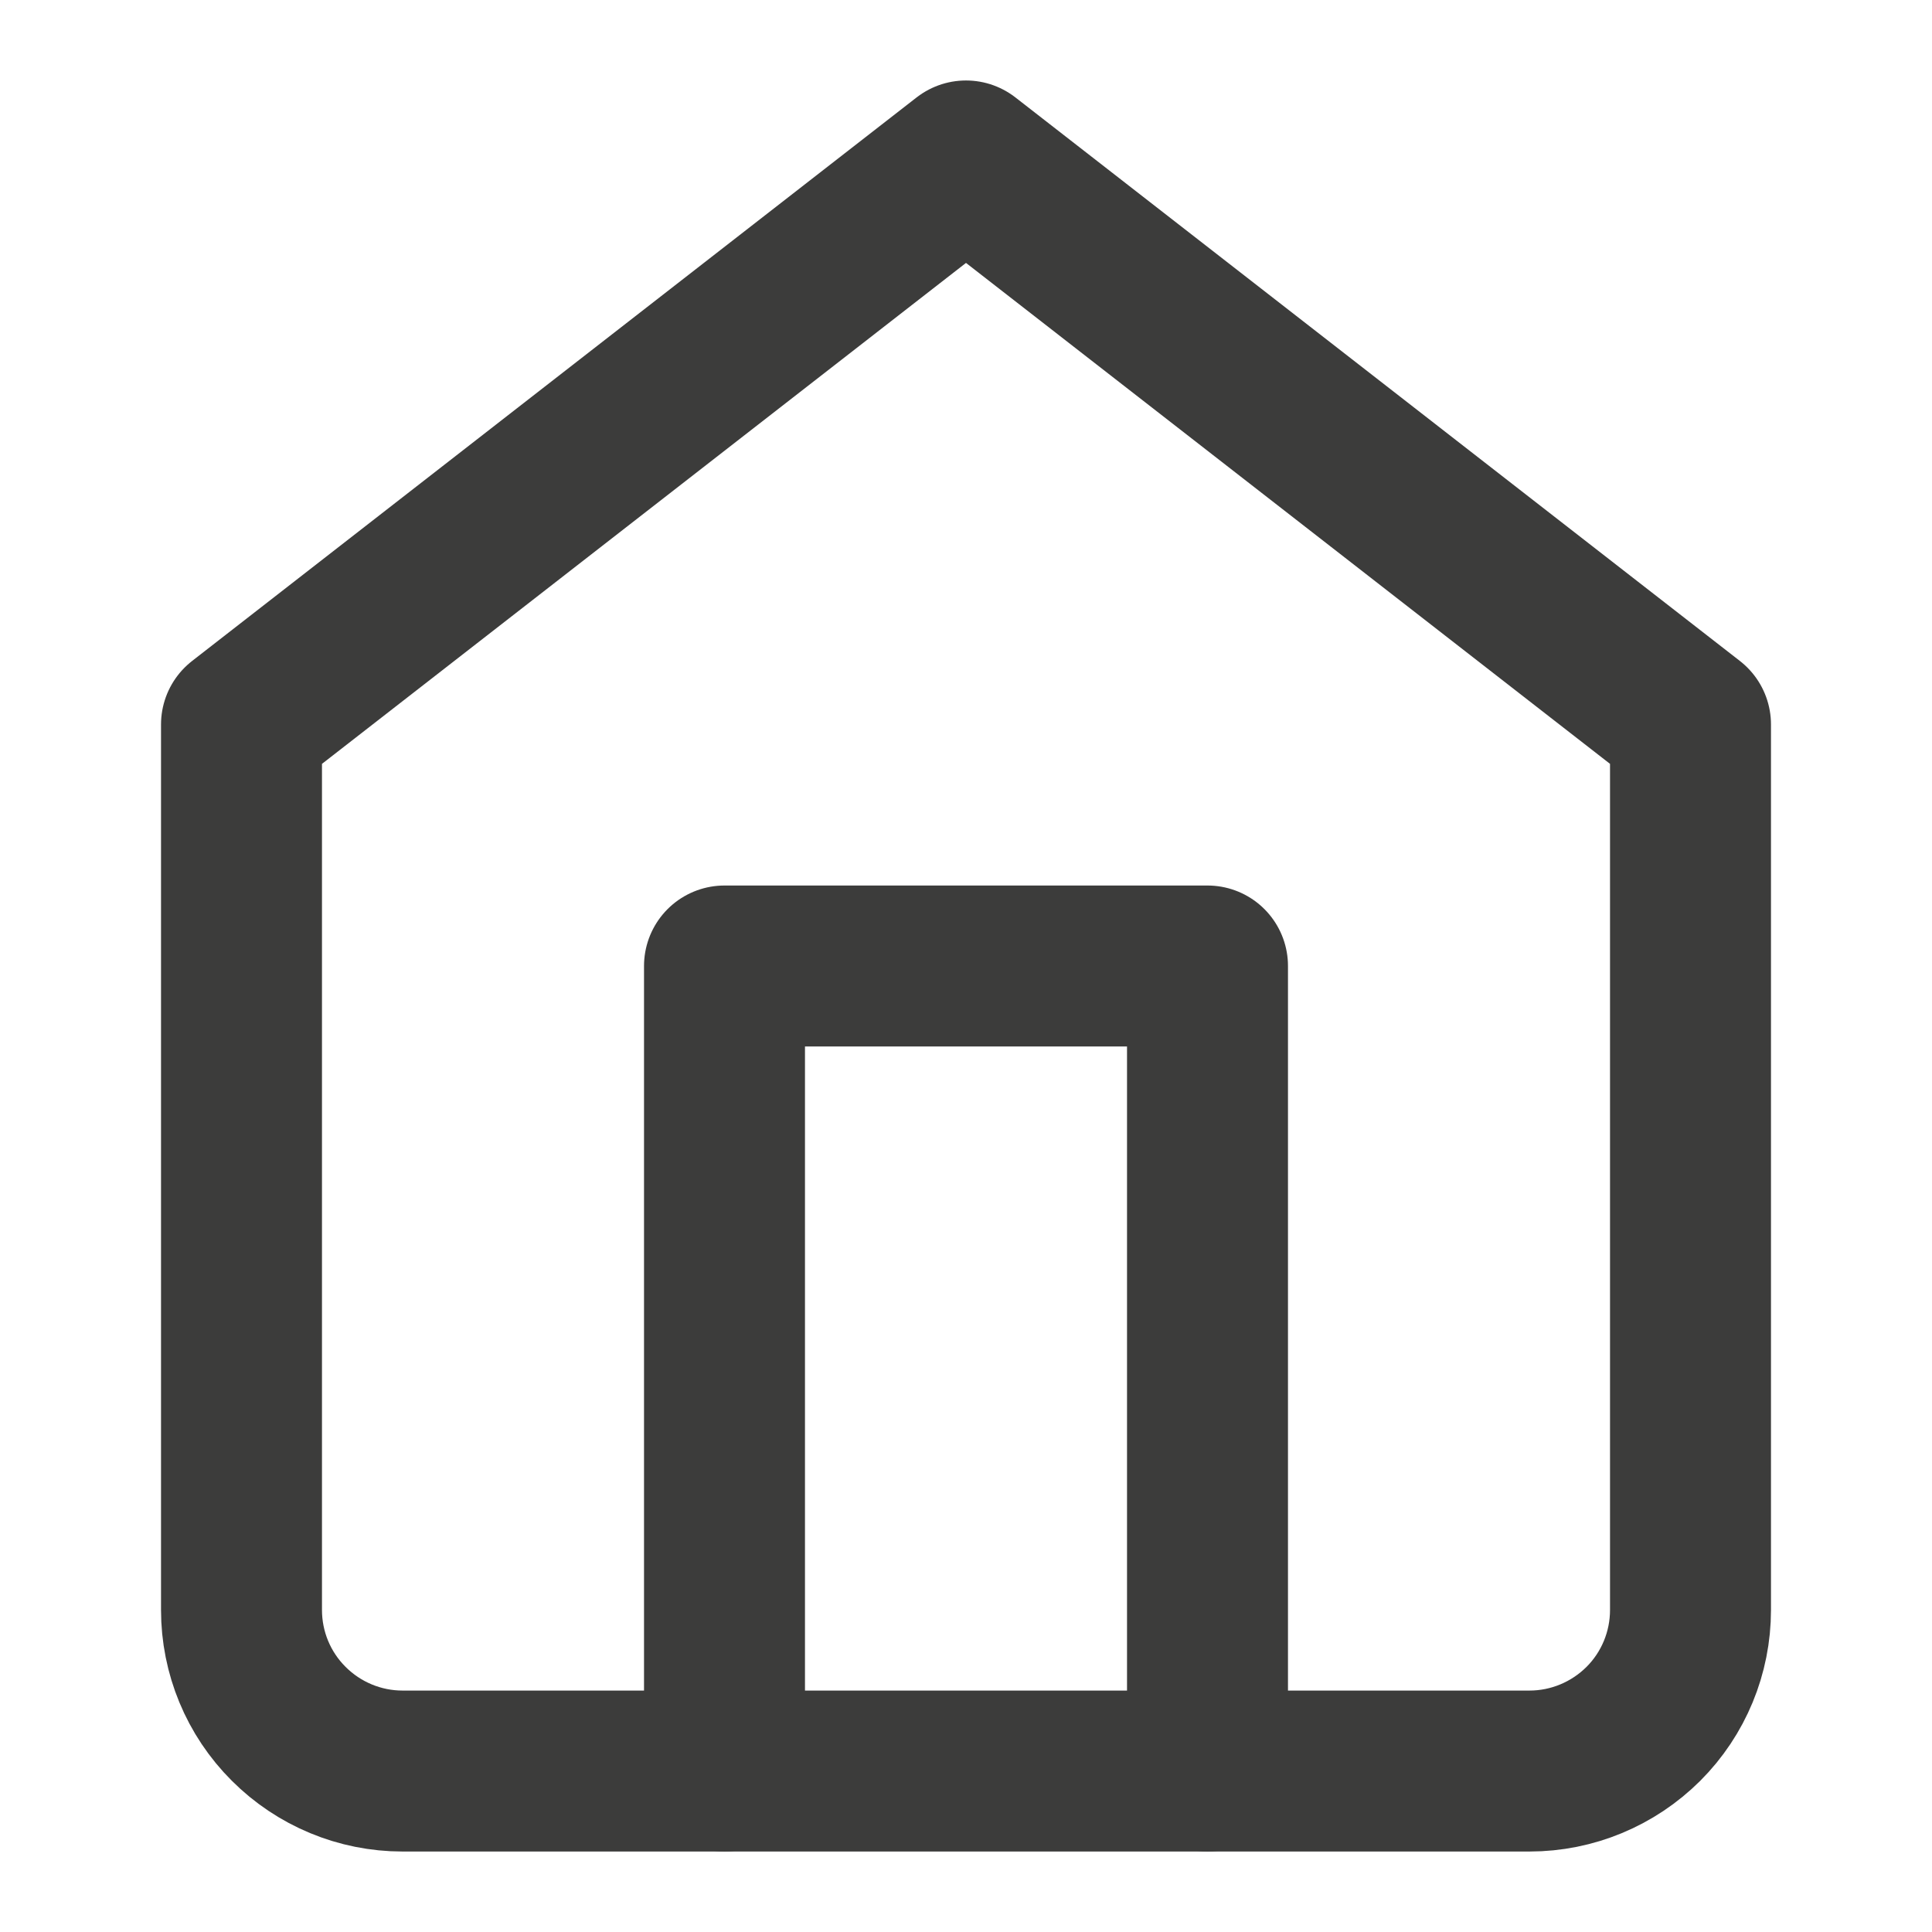
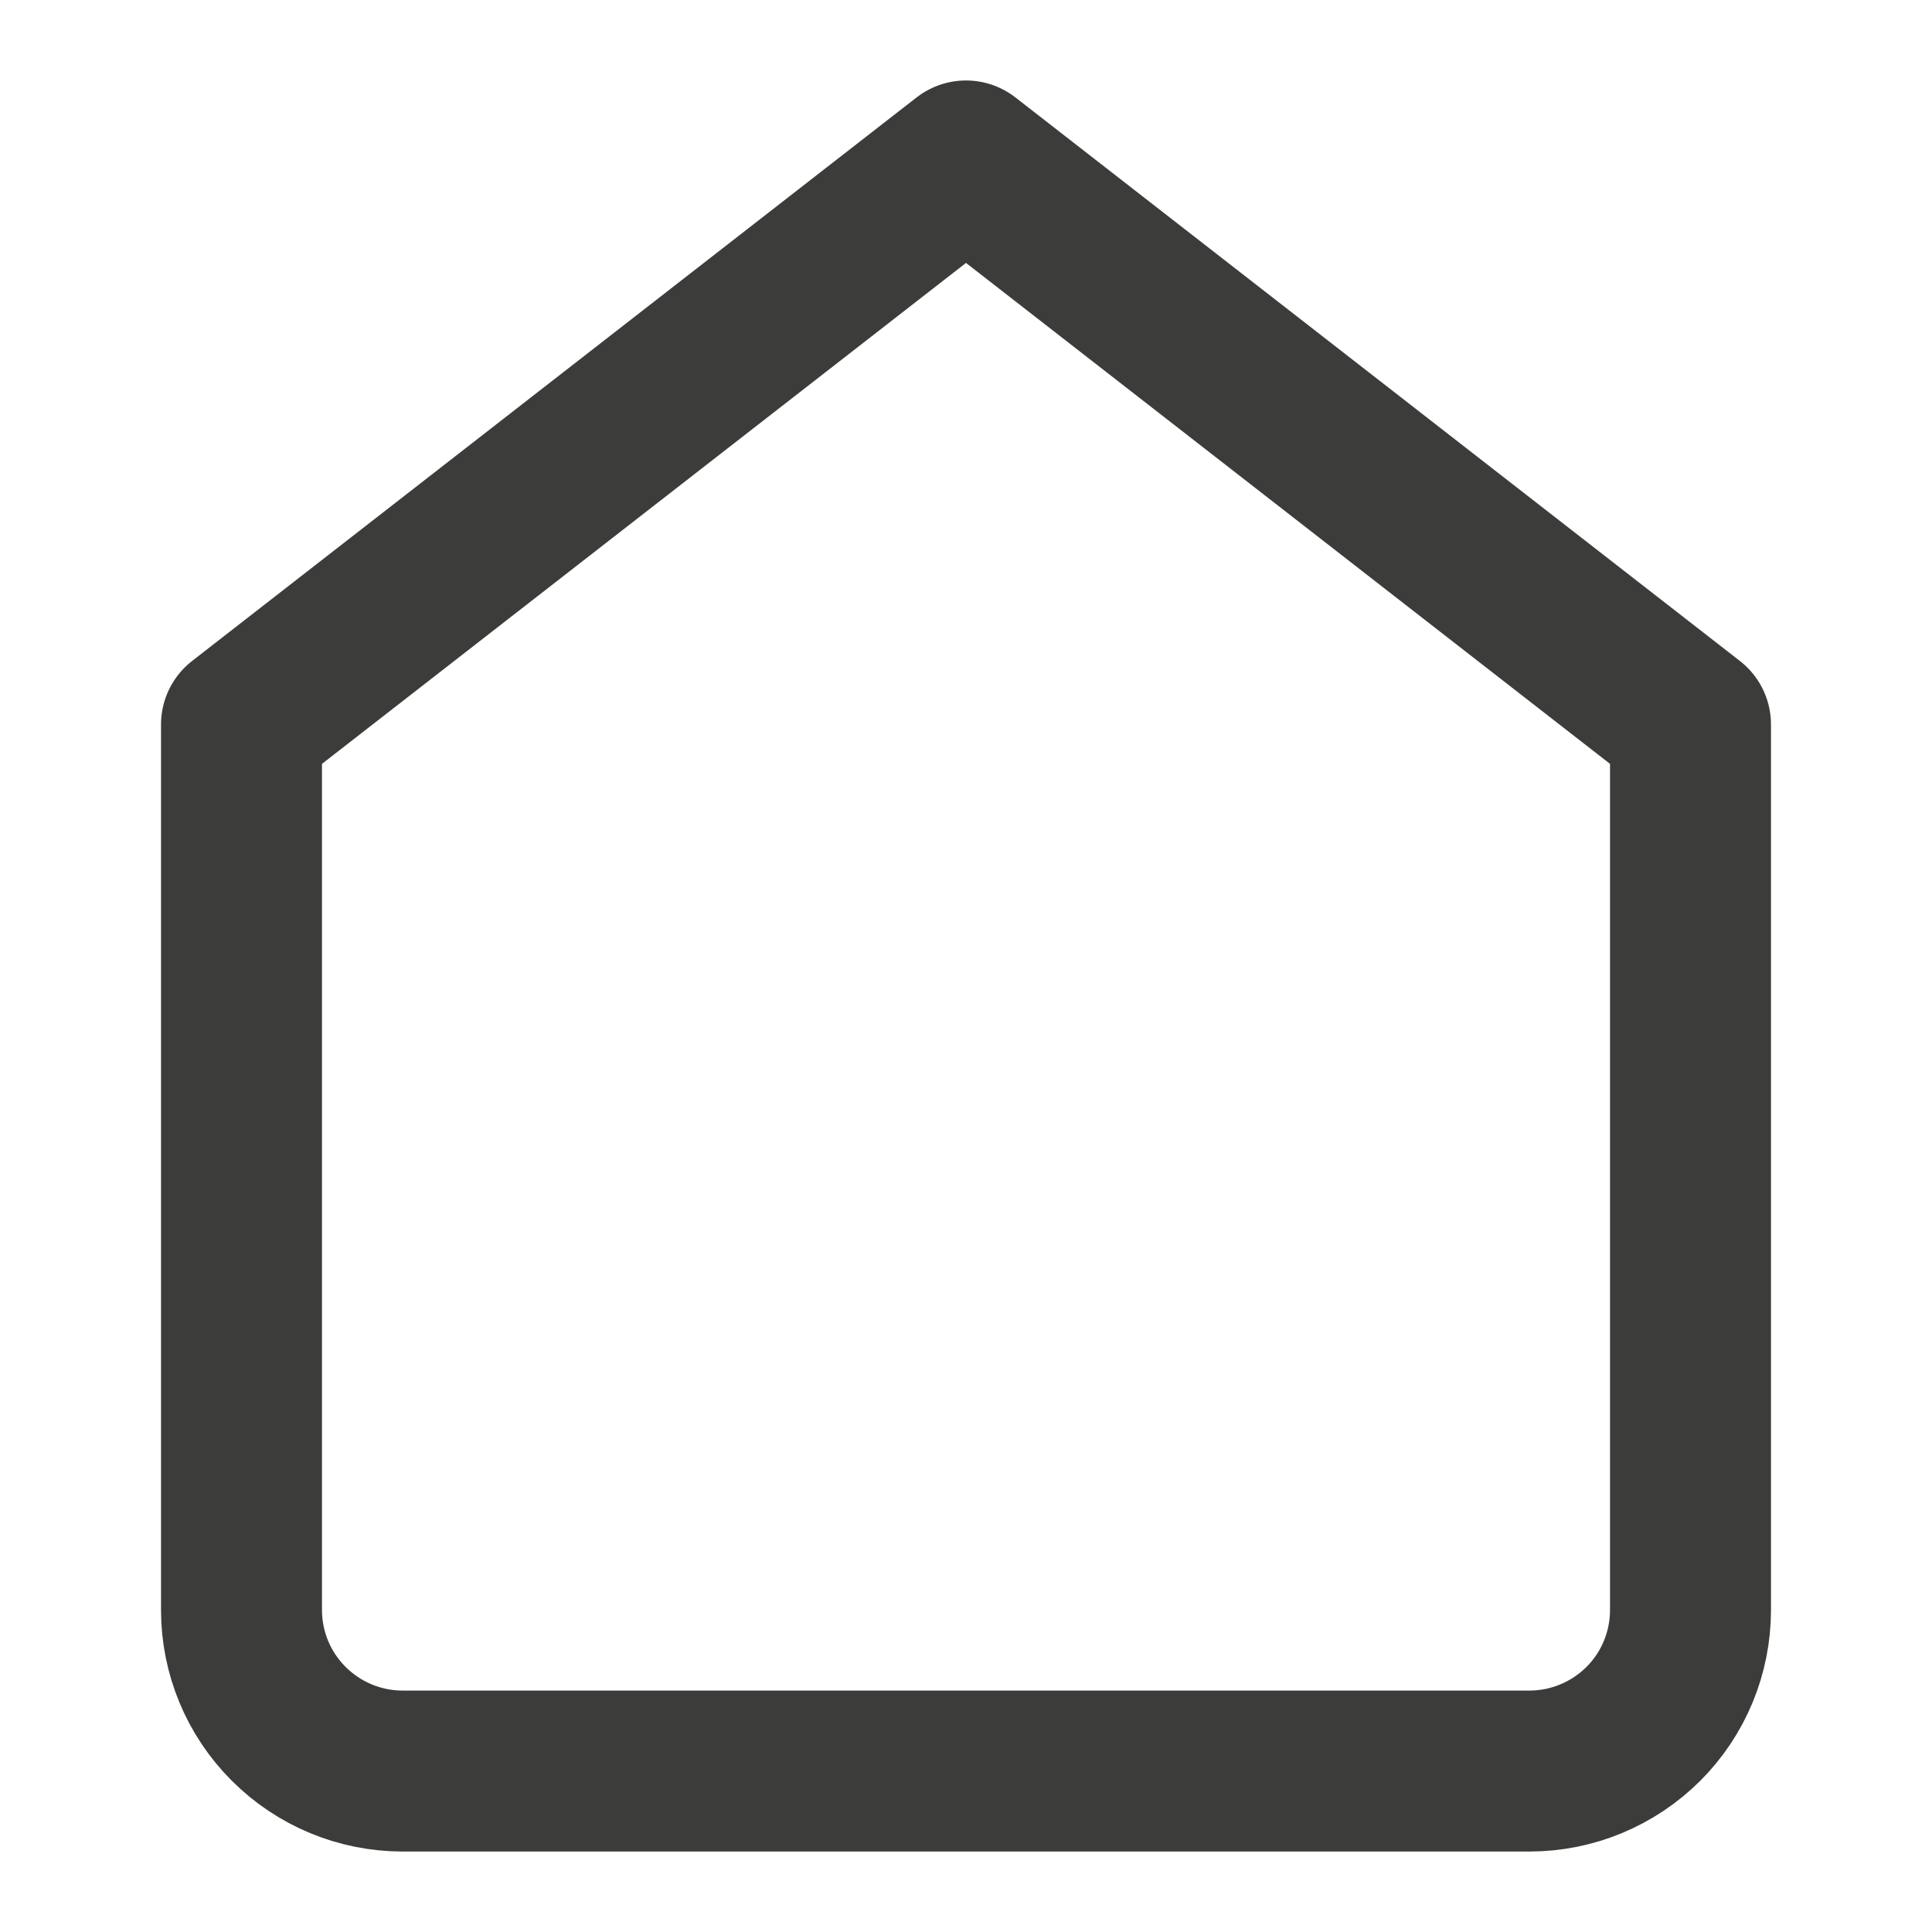
<svg xmlns="http://www.w3.org/2000/svg" width="16" height="16" viewBox="0 0 16 16" fill="none">
  <path d="M2 6L8 1.333L14 6V13.333C14 13.687 13.86 14.026 13.61 14.276C13.359 14.526 13.02 14.667 12.667 14.667H3.333C2.98 14.667 2.641 14.526 2.391 14.276C2.14 14.026 2 13.687 2 13.333V6Z" stroke="#3C3C3B" stroke-width="1.333" stroke-linecap="round" stroke-linejoin="round" />
-   <path d="M6 14.667V8H10V14.667" stroke="#3C3C3B" stroke-width="1.333" stroke-linecap="round" stroke-linejoin="round" />
</svg>